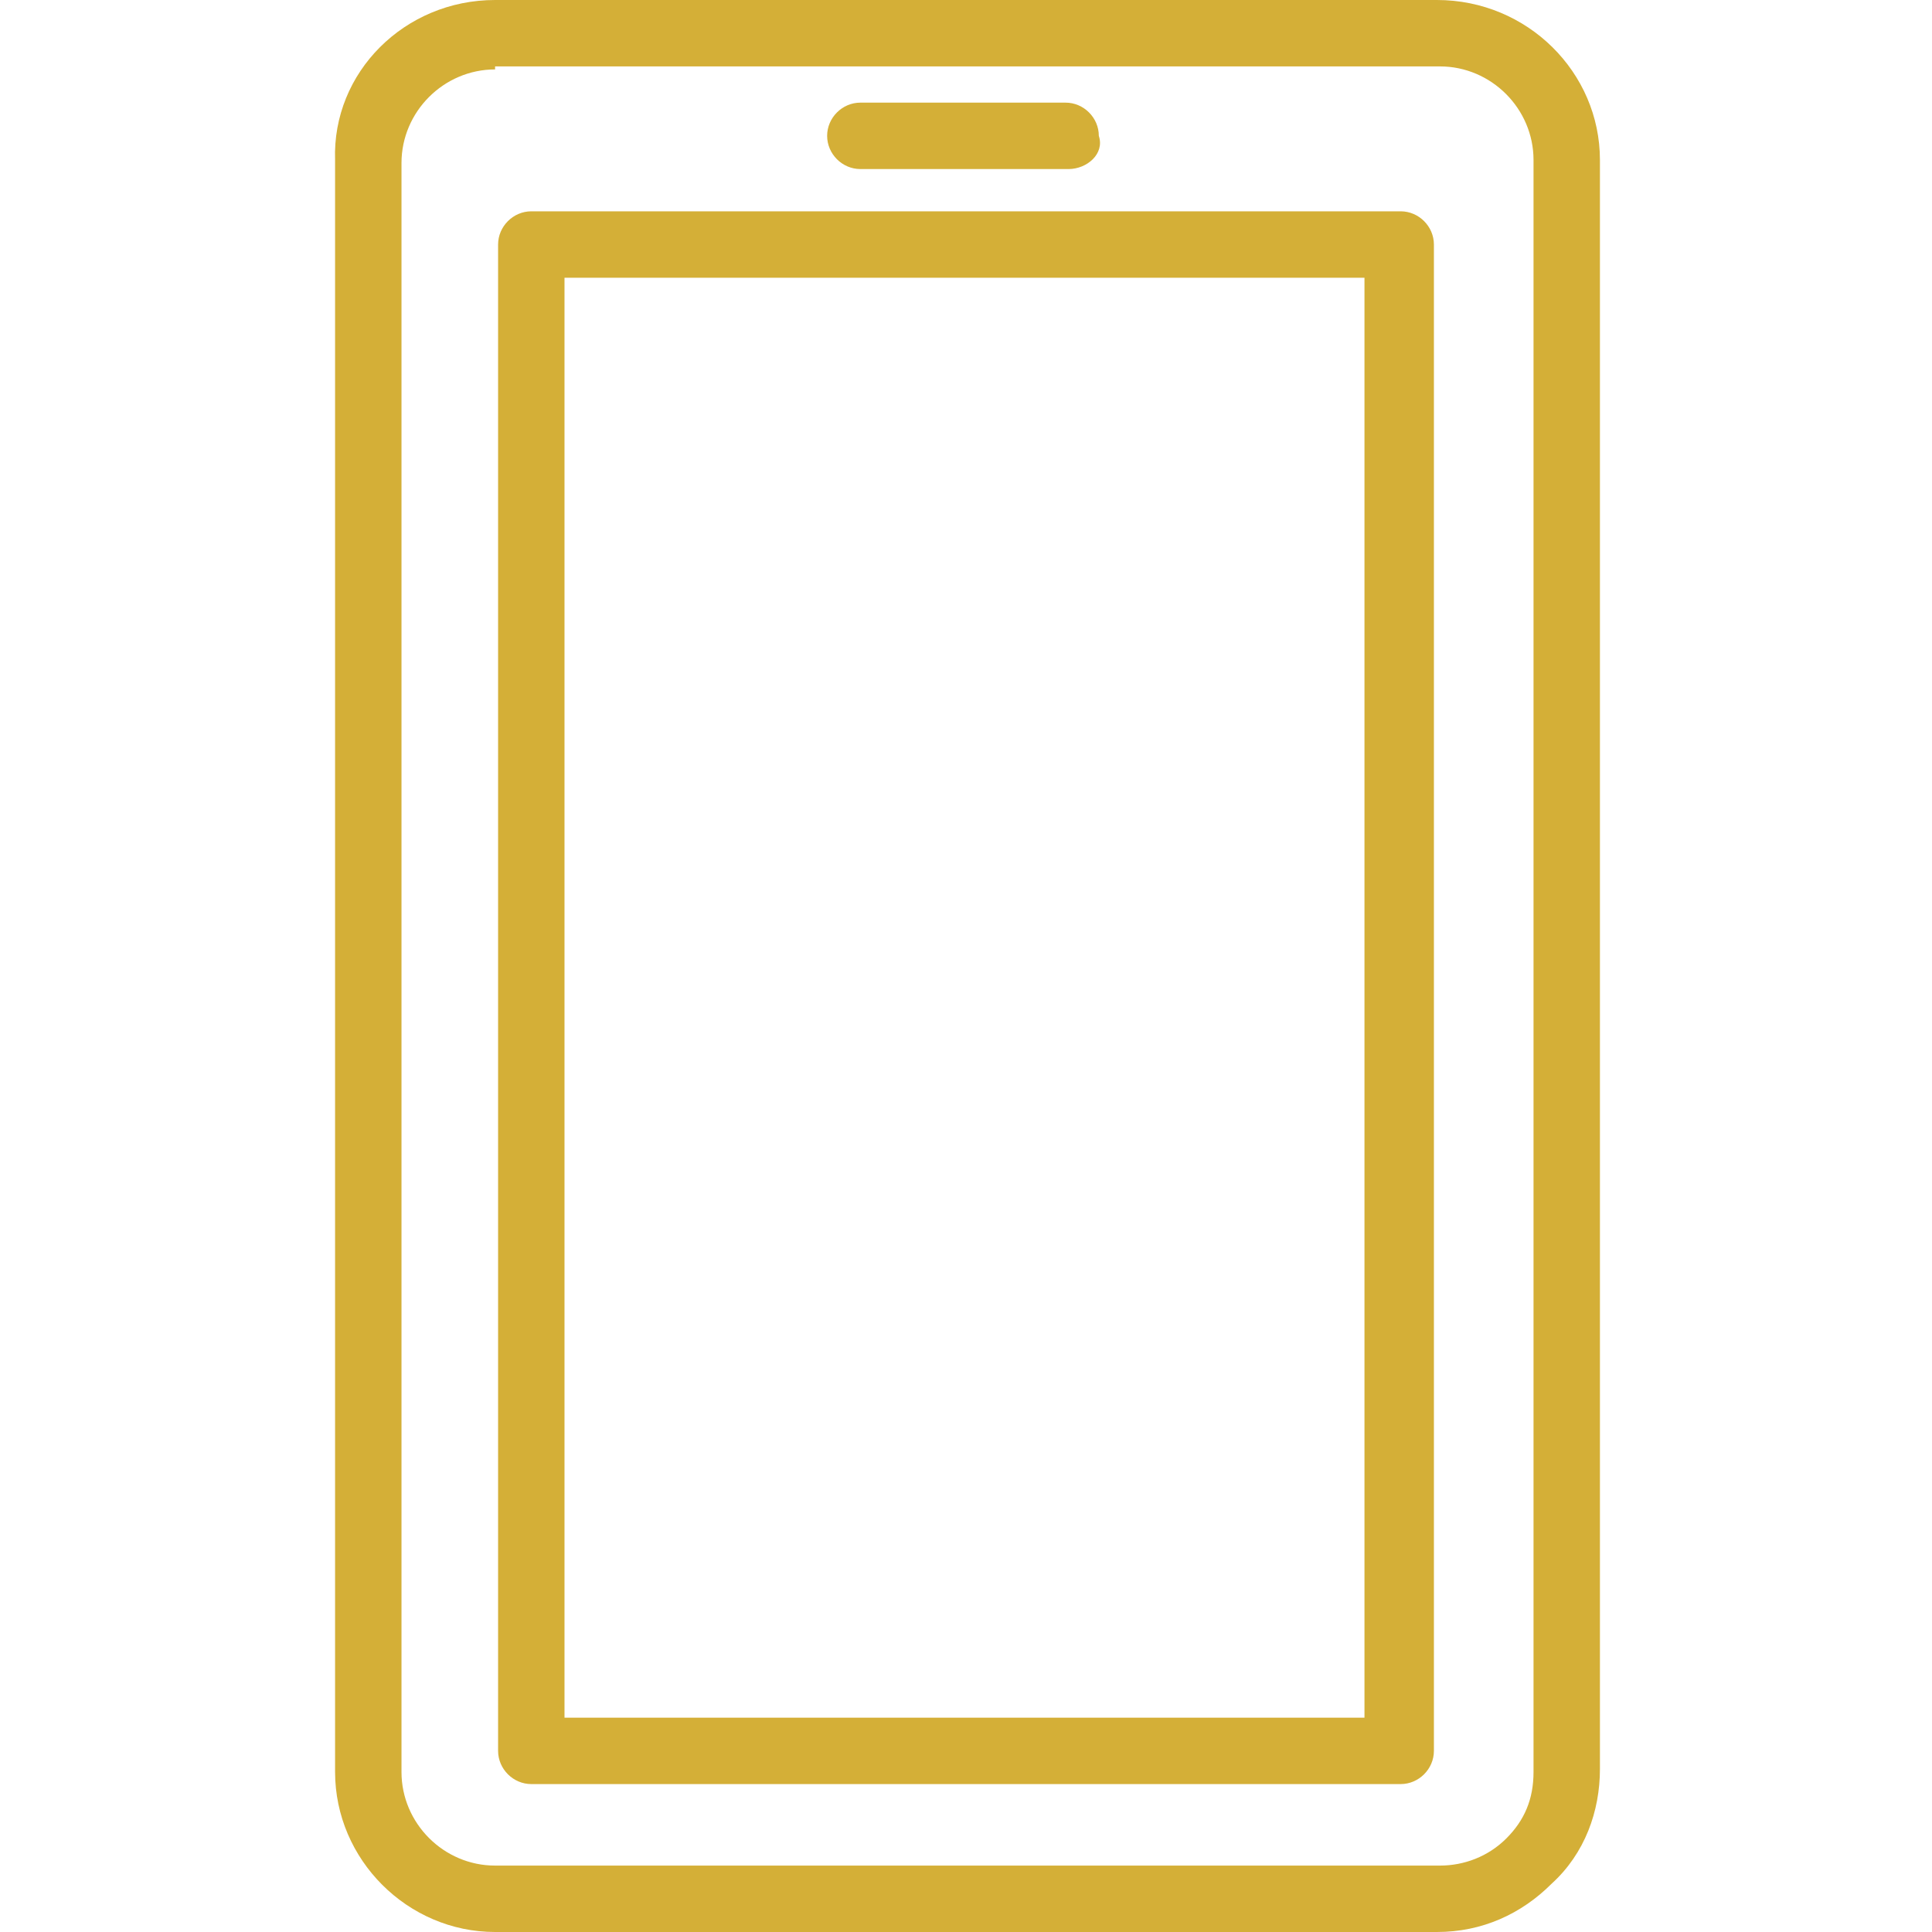
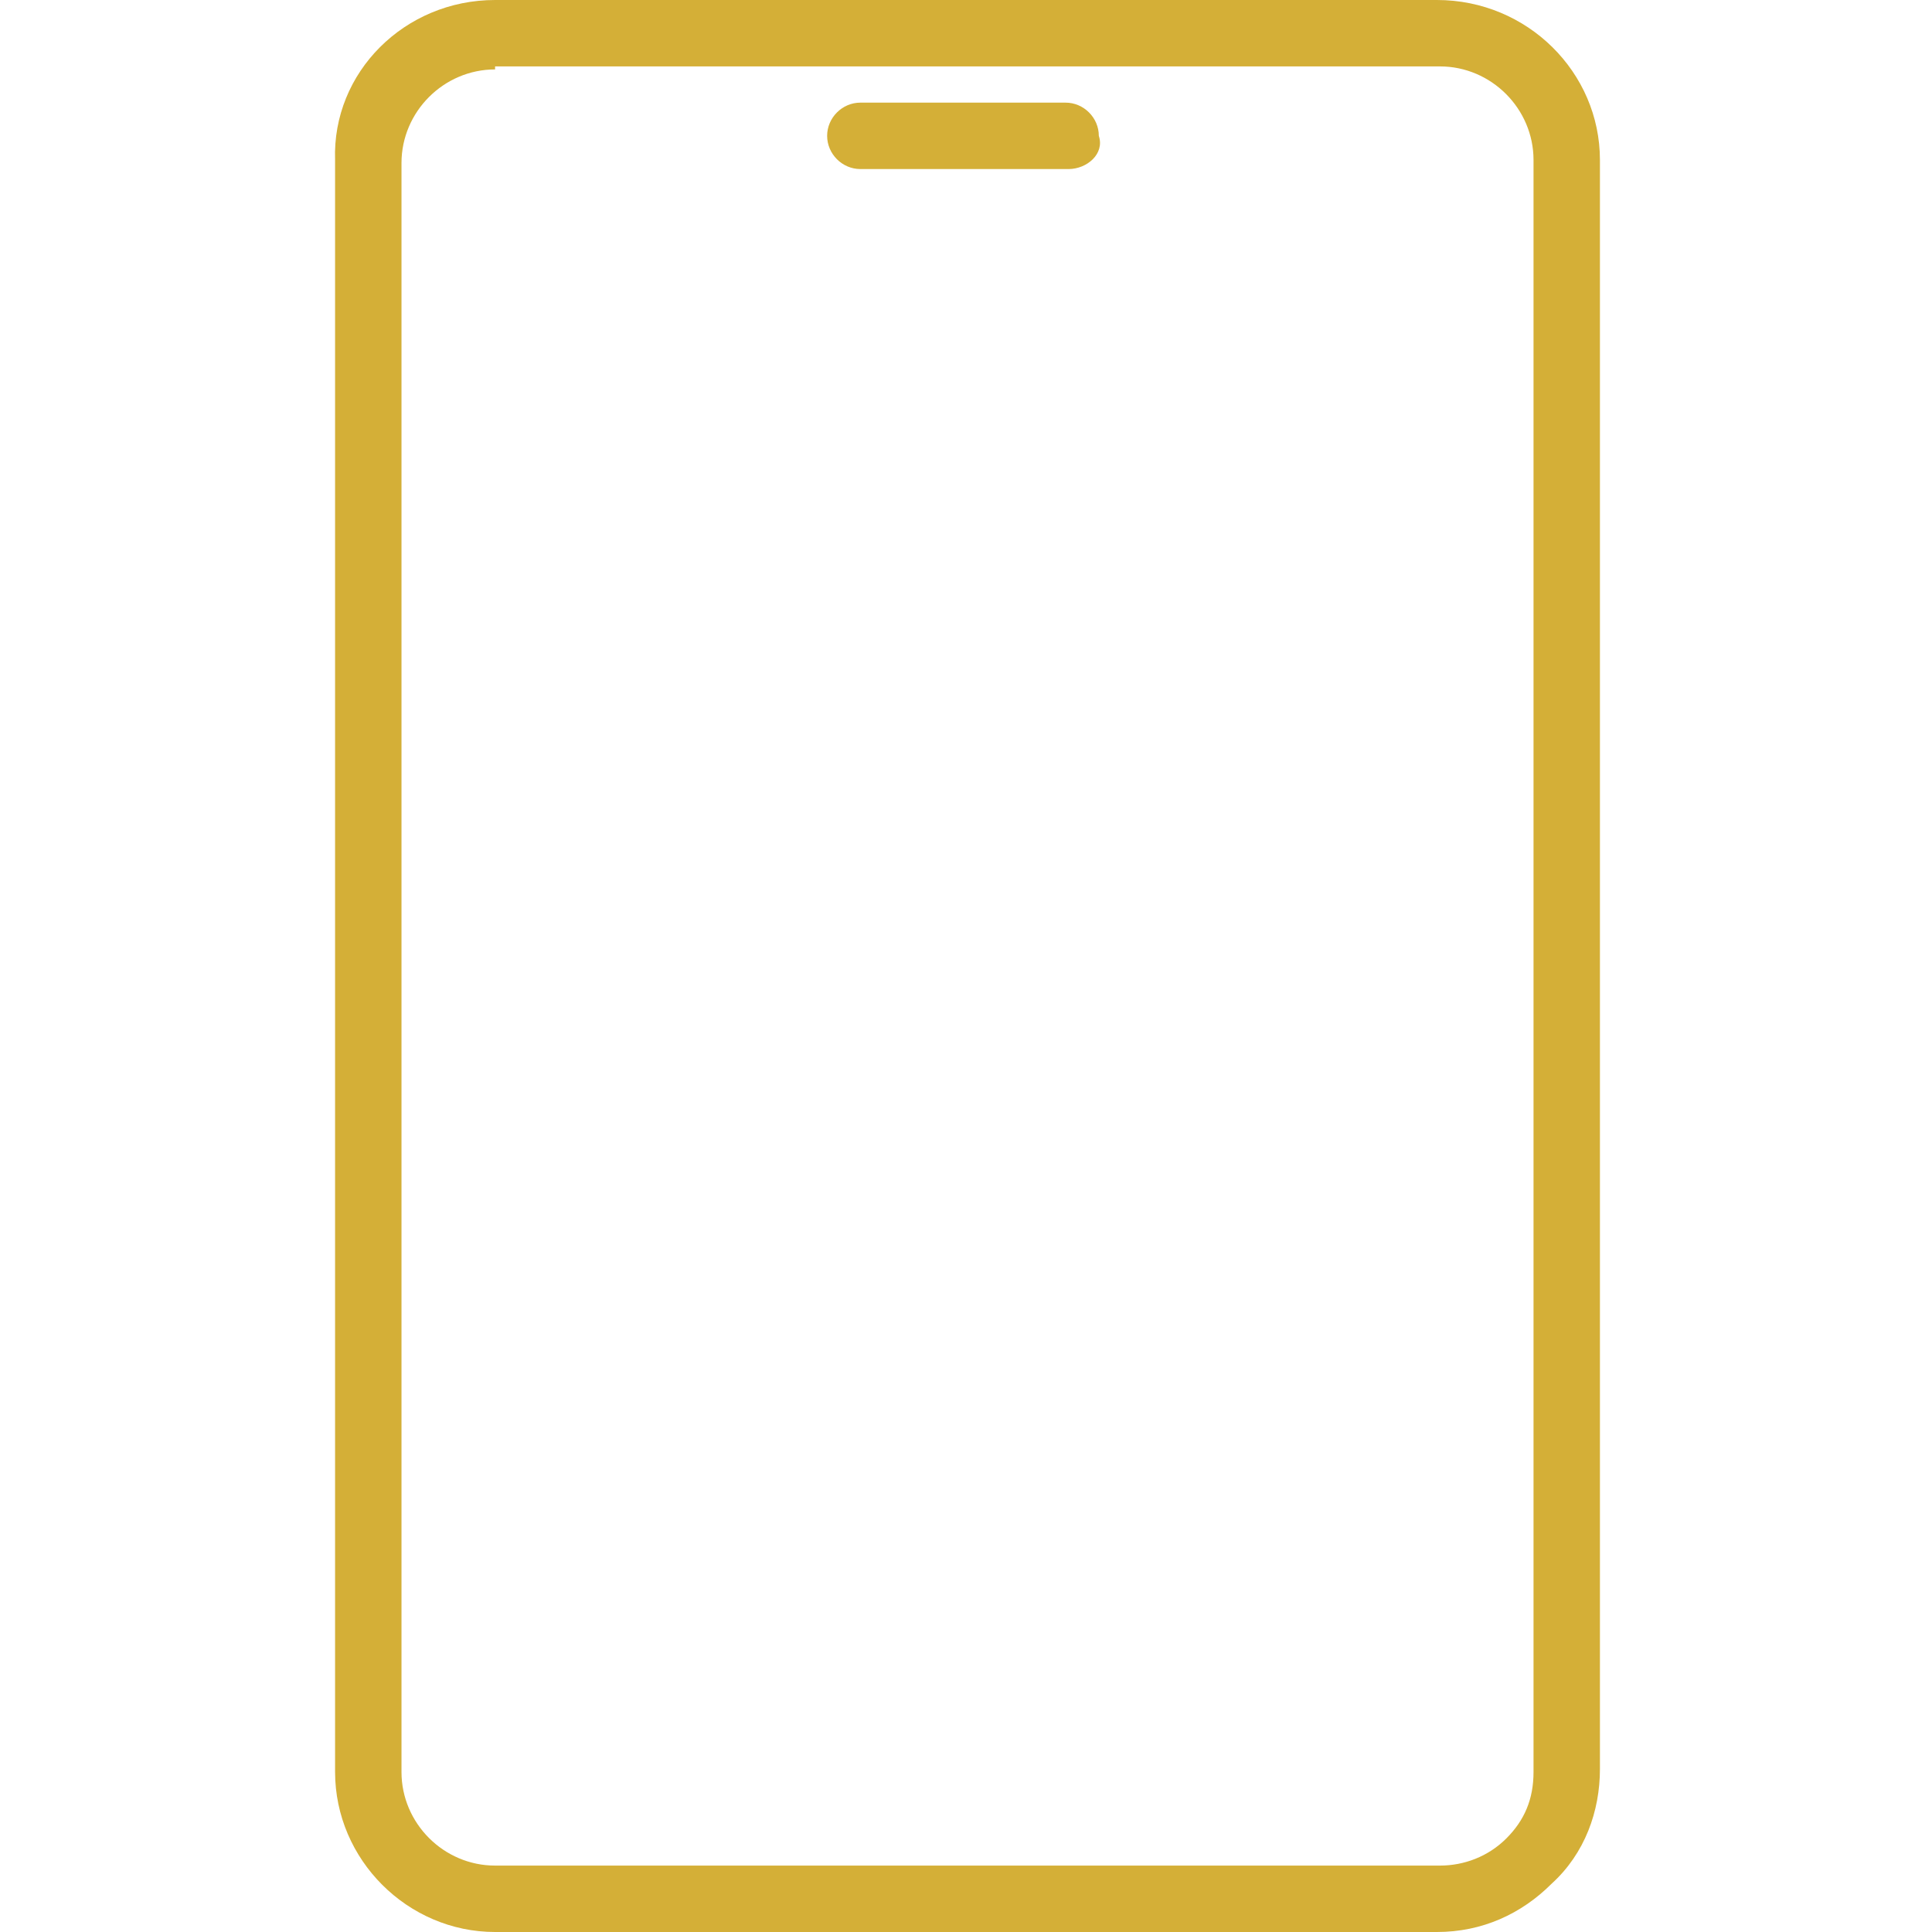
<svg xmlns="http://www.w3.org/2000/svg" version="1.1" id="icons" x="0px" y="0px" viewBox="0 0 64 64" style="enable-background:new 0 0 64 64;" xml:space="preserve">
  <style type="text/css">
	.st0{fill:#D4AF37;}
</style>
  <g id="Layer_x0020_1">
    <g id="_342173096">
      <g id="Guides">
		</g>
      <g id="Layer_2_00000019649735970554797740000001924042028490630040_">
		</g>
      <g id="Layer_3">
		</g>
      <g id="Layer_4">
		</g>
      <g id="Layer_5">
		</g>
      <g id="Layer_6">
		</g>
      <g id="Layer_7">
		</g>
      <g id="Layer_8">
		</g>
      <g id="Layer_9">
		</g>
      <g id="Layer_10">
		</g>
      <g id="Layer_11">
		</g>
      <g id="Layer_12">
		</g>
      <g id="Layer_13">
		</g>
      <g id="Layer_14">
		</g>
      <g id="Layer_15">
		</g>
      <g id="Layer_17">
		</g>
      <g id="Layer_18">
		</g>
      <g id="Layer_19">
		</g>
      <g id="Layer_20">
		</g>
      <g id="Layer_21">
		</g>
      <g id="Layer_22">
		</g>
      <g id="Layer_23">
		</g>
      <g id="Layer_24">
		</g>
      <g id="Layer_25">
		</g>
      <g id="Layer_26">
		</g>
    </g>
  </g>
  <g>
    <path class="st0" d="M47.6,64H16.4c-2.9,0-5.3-2.4-5.3-5.3V5.3C11,2.4,13.4,0,16.4,0h31.2C50.6,0,53,2.4,53,5.3v53.3   c0,1.4-0.5,2.8-1.6,3.8C50.4,63.4,49.1,64,47.6,64z M16.4,2.3c-1.7,0-3.1,1.4-3.1,3.1v53.3c0,1.7,1.4,3.1,3.1,3.1h31.3   c0.8,0,1.6-0.3,2.2-0.9c0.6-0.6,0.9-1.3,0.9-2.2V5.3c0-1.7-1.4-3.1-3.1-3.1H16.4z" />
-     <path class="st0" d="M46.4,59.1H17.6c-0.6,0-1.1-0.5-1.1-1.1V8.1c0-0.6,0.5-1.1,1.1-1.1h28.8c0.6,0,1.1,0.5,1.1,1.1V58   C47.5,58.6,47,59.1,46.4,59.1z M18.7,56.9h26.5V9.2H18.7V56.9z" />
    <path class="st0" d="M35.4,5.6C35.4,5.6,35.4,5.6,35.4,5.6l-6.9,0c-0.6,0-1.1-0.5-1.1-1.1c0-0.6,0.5-1.1,1.1-1.1c0,0,0,0,0,0l6.8,0   c0.6,0,1.1,0.5,1.1,1.1C36.6,5.1,36,5.6,35.4,5.6z" />
  </g>
</svg>